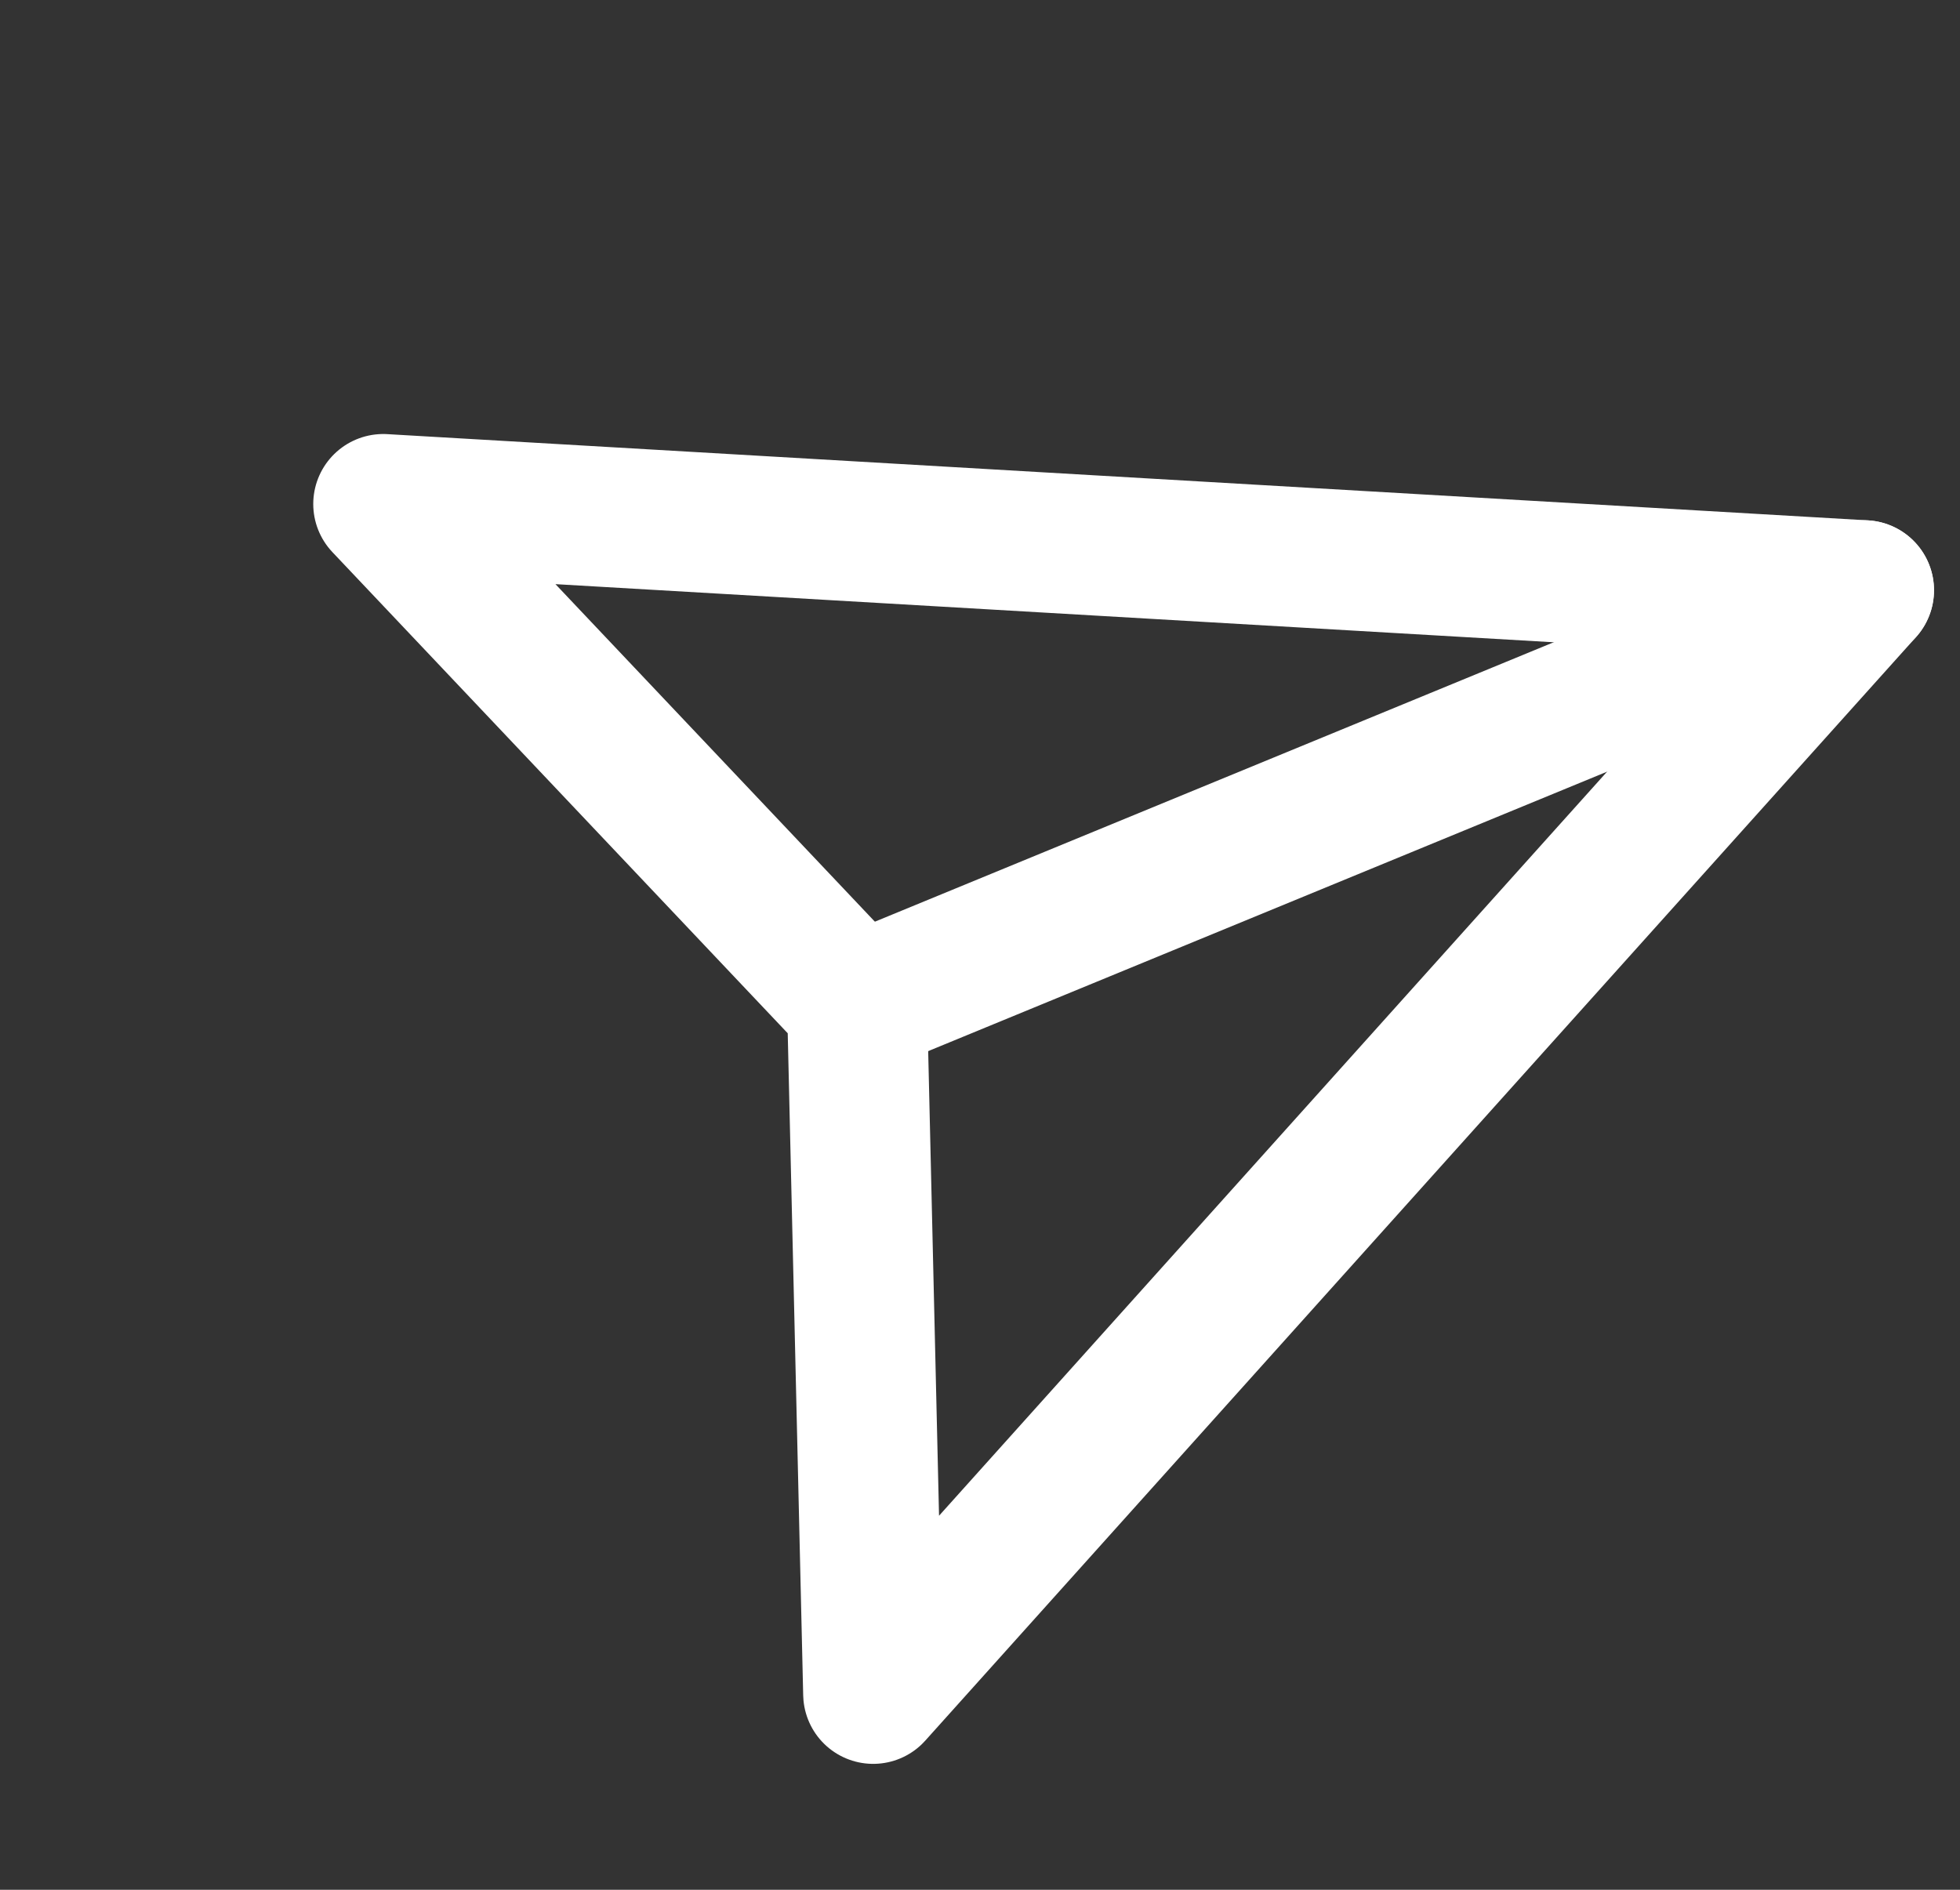
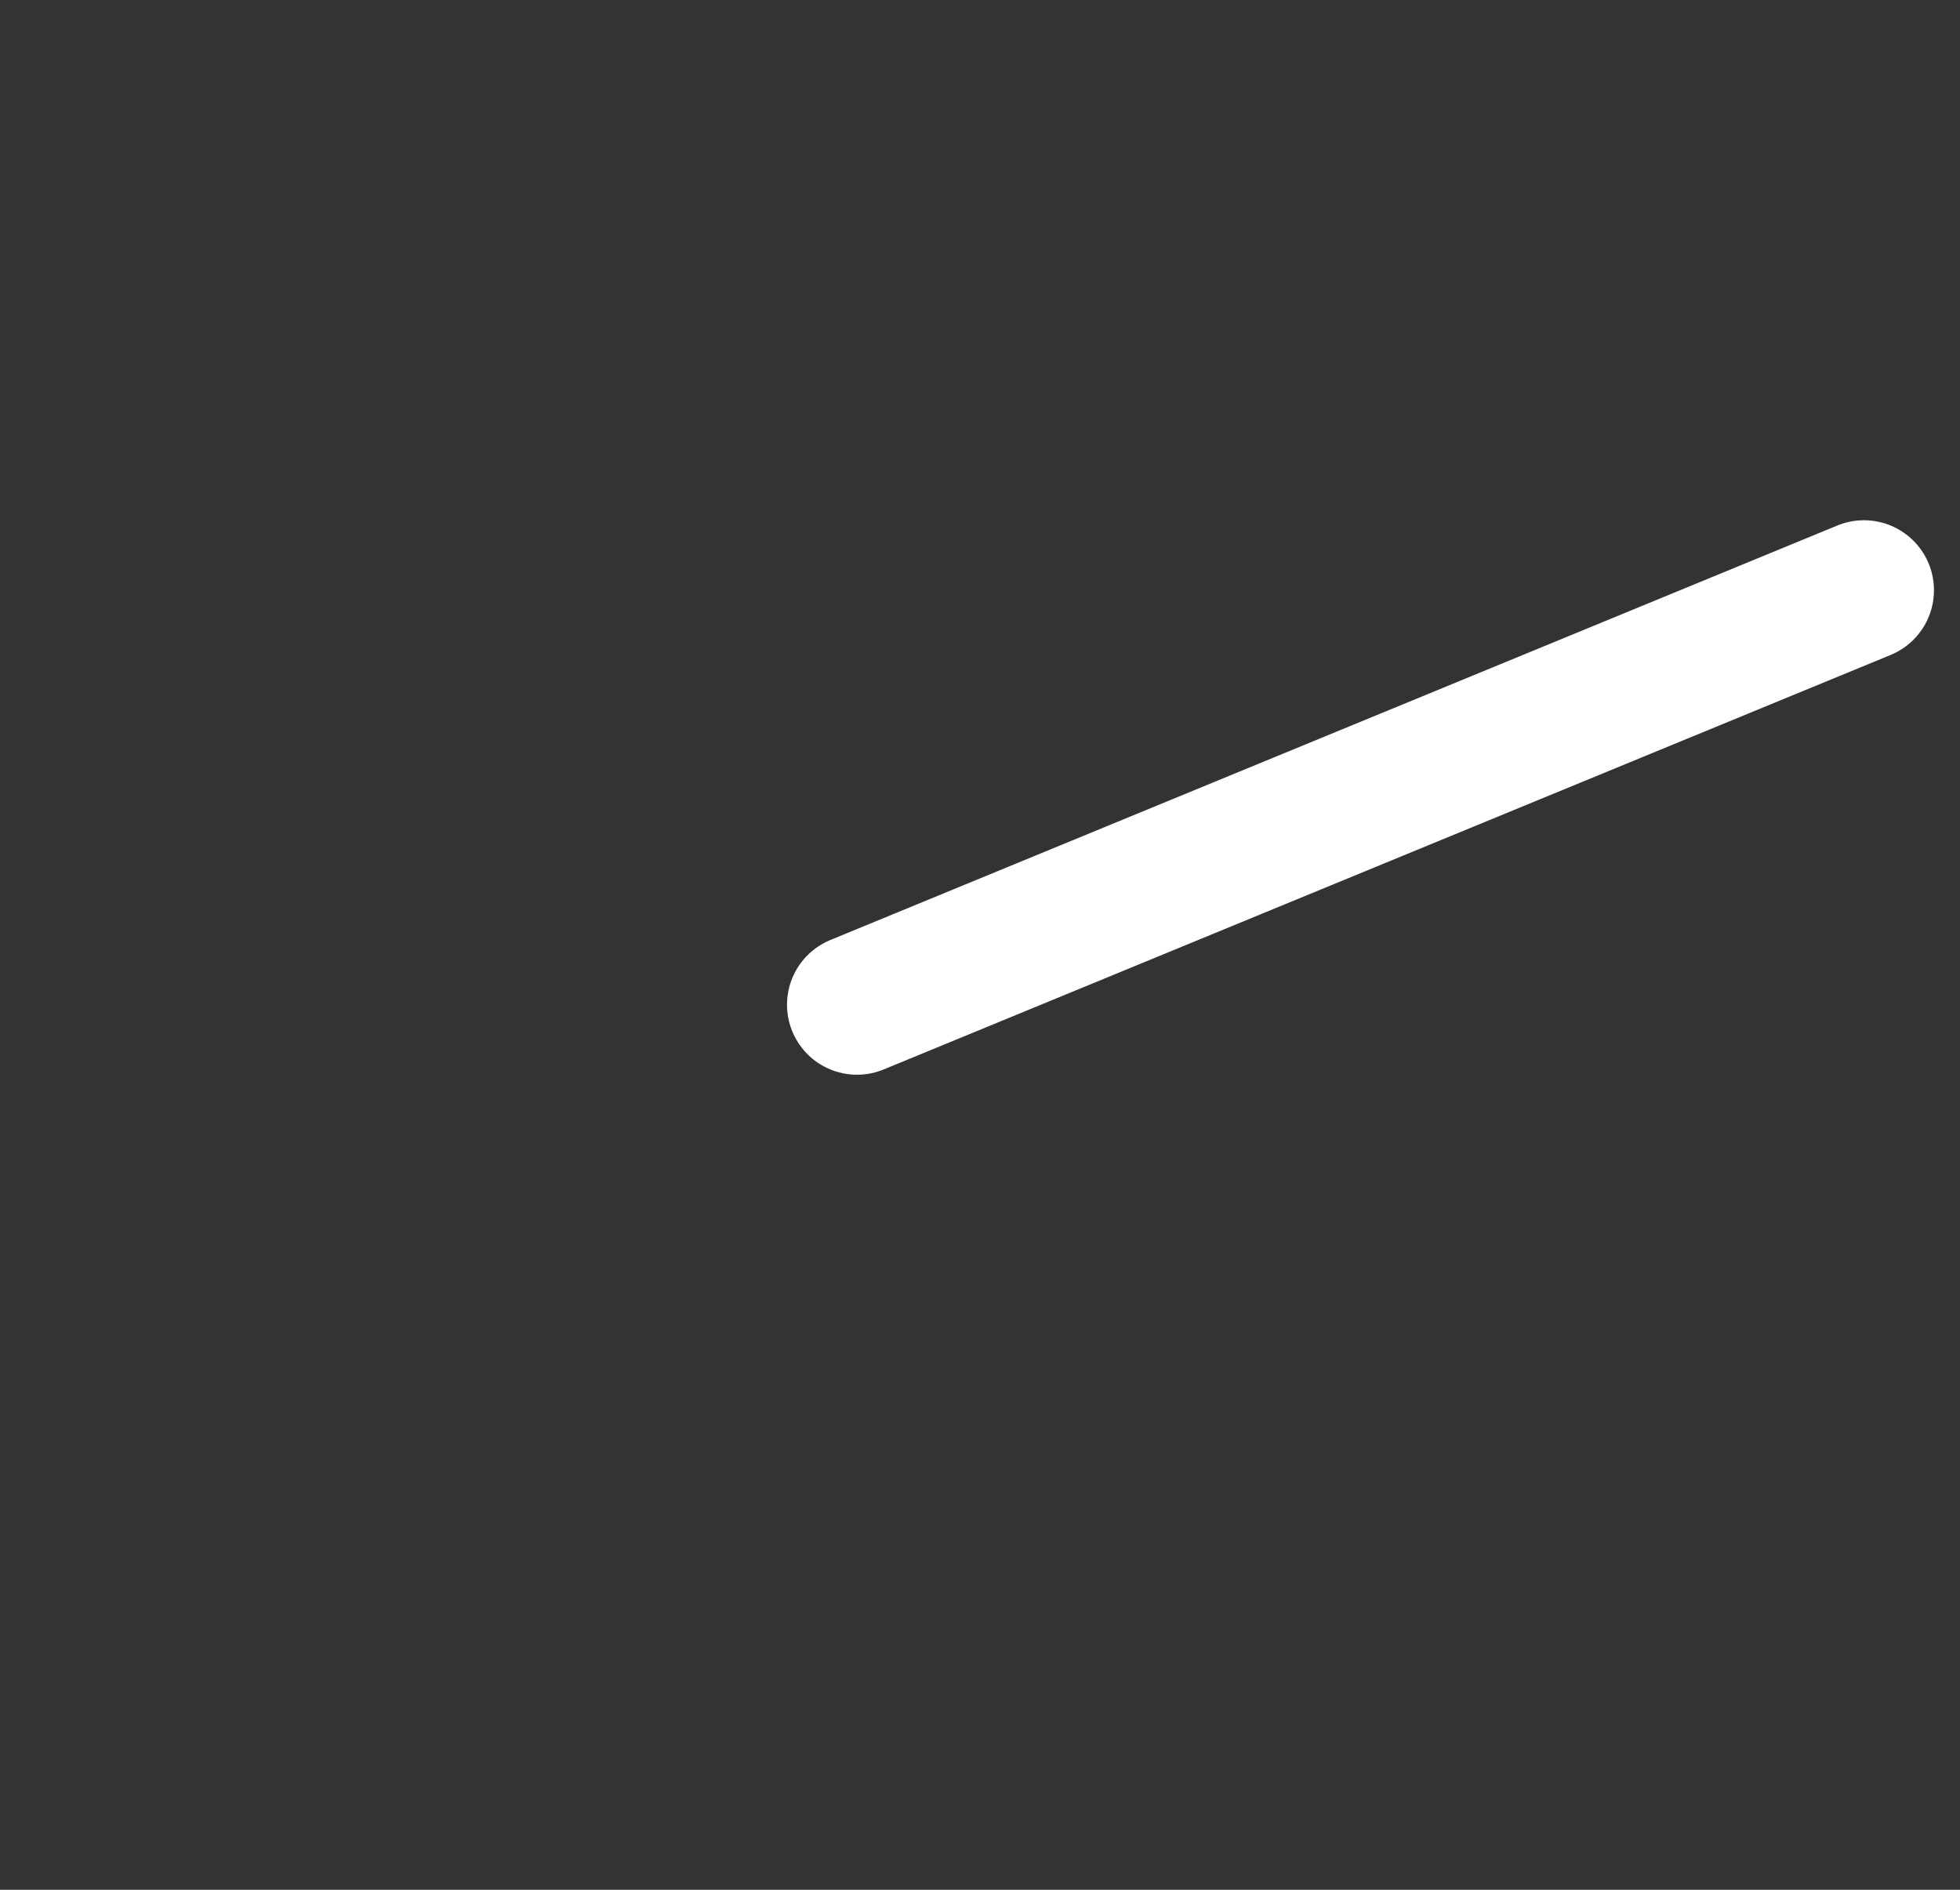
<svg xmlns="http://www.w3.org/2000/svg" width="28" height="27" viewBox="0 0 28 27" fill="none">
  <rect x="0" y="0" width="28" height="27" fill="#333333" stroke="none" />
  <path d="M26.628 8.433L12.243 14.355" stroke="white" stroke-width="2" stroke-linecap="round" stroke-linejoin="round" />
-   <path d="M26.629 8.433L12.474 24.201L12.244 14.355L5.475 7.201L26.629 8.433Z" stroke="white" stroke-width="2" stroke-linecap="round" stroke-linejoin="round" />
</svg>